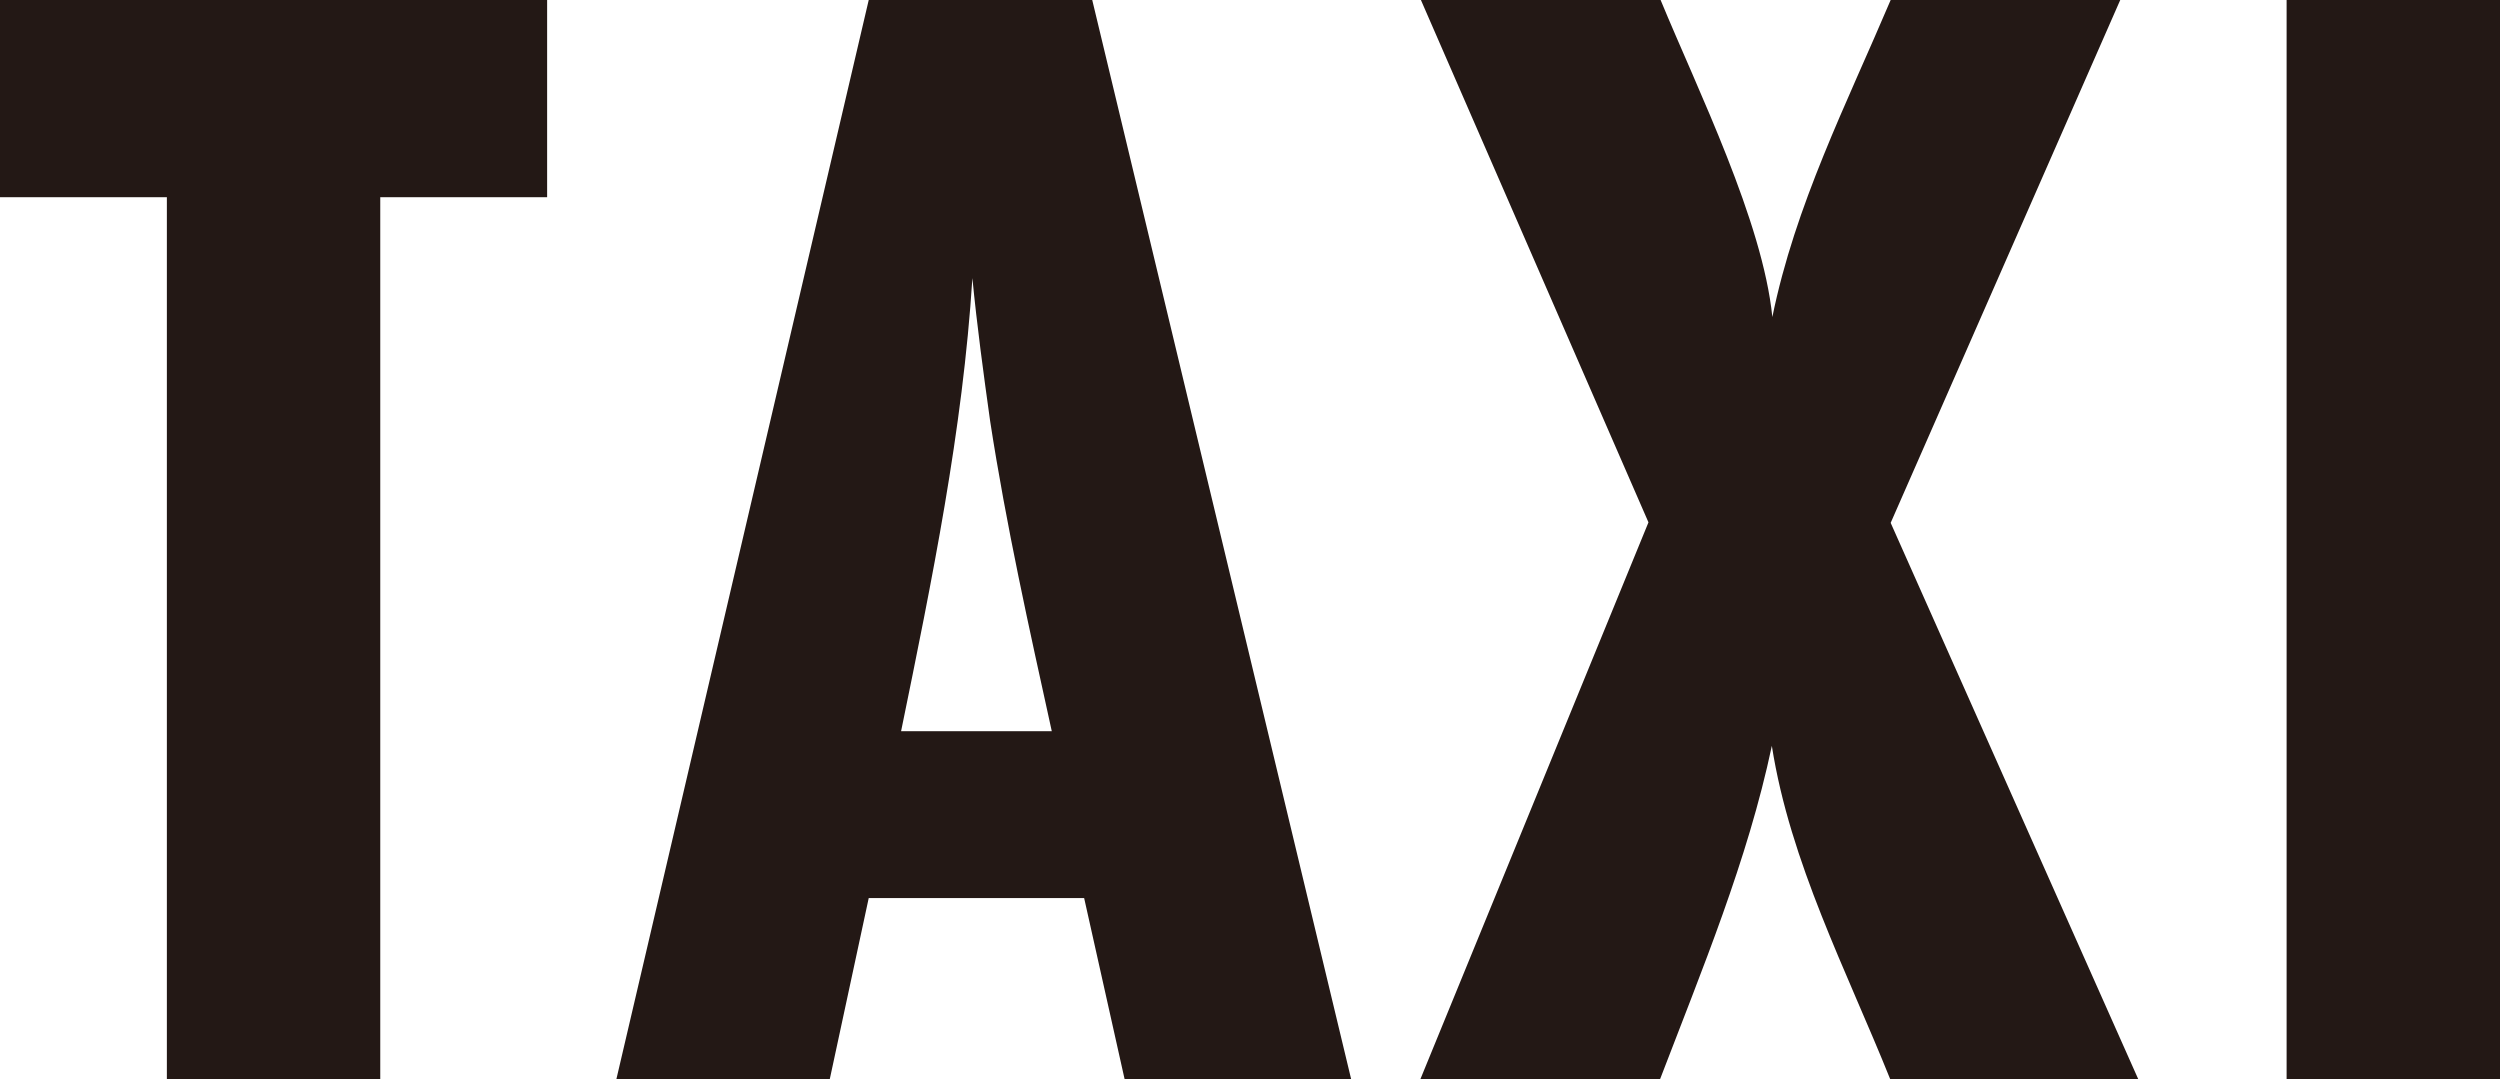
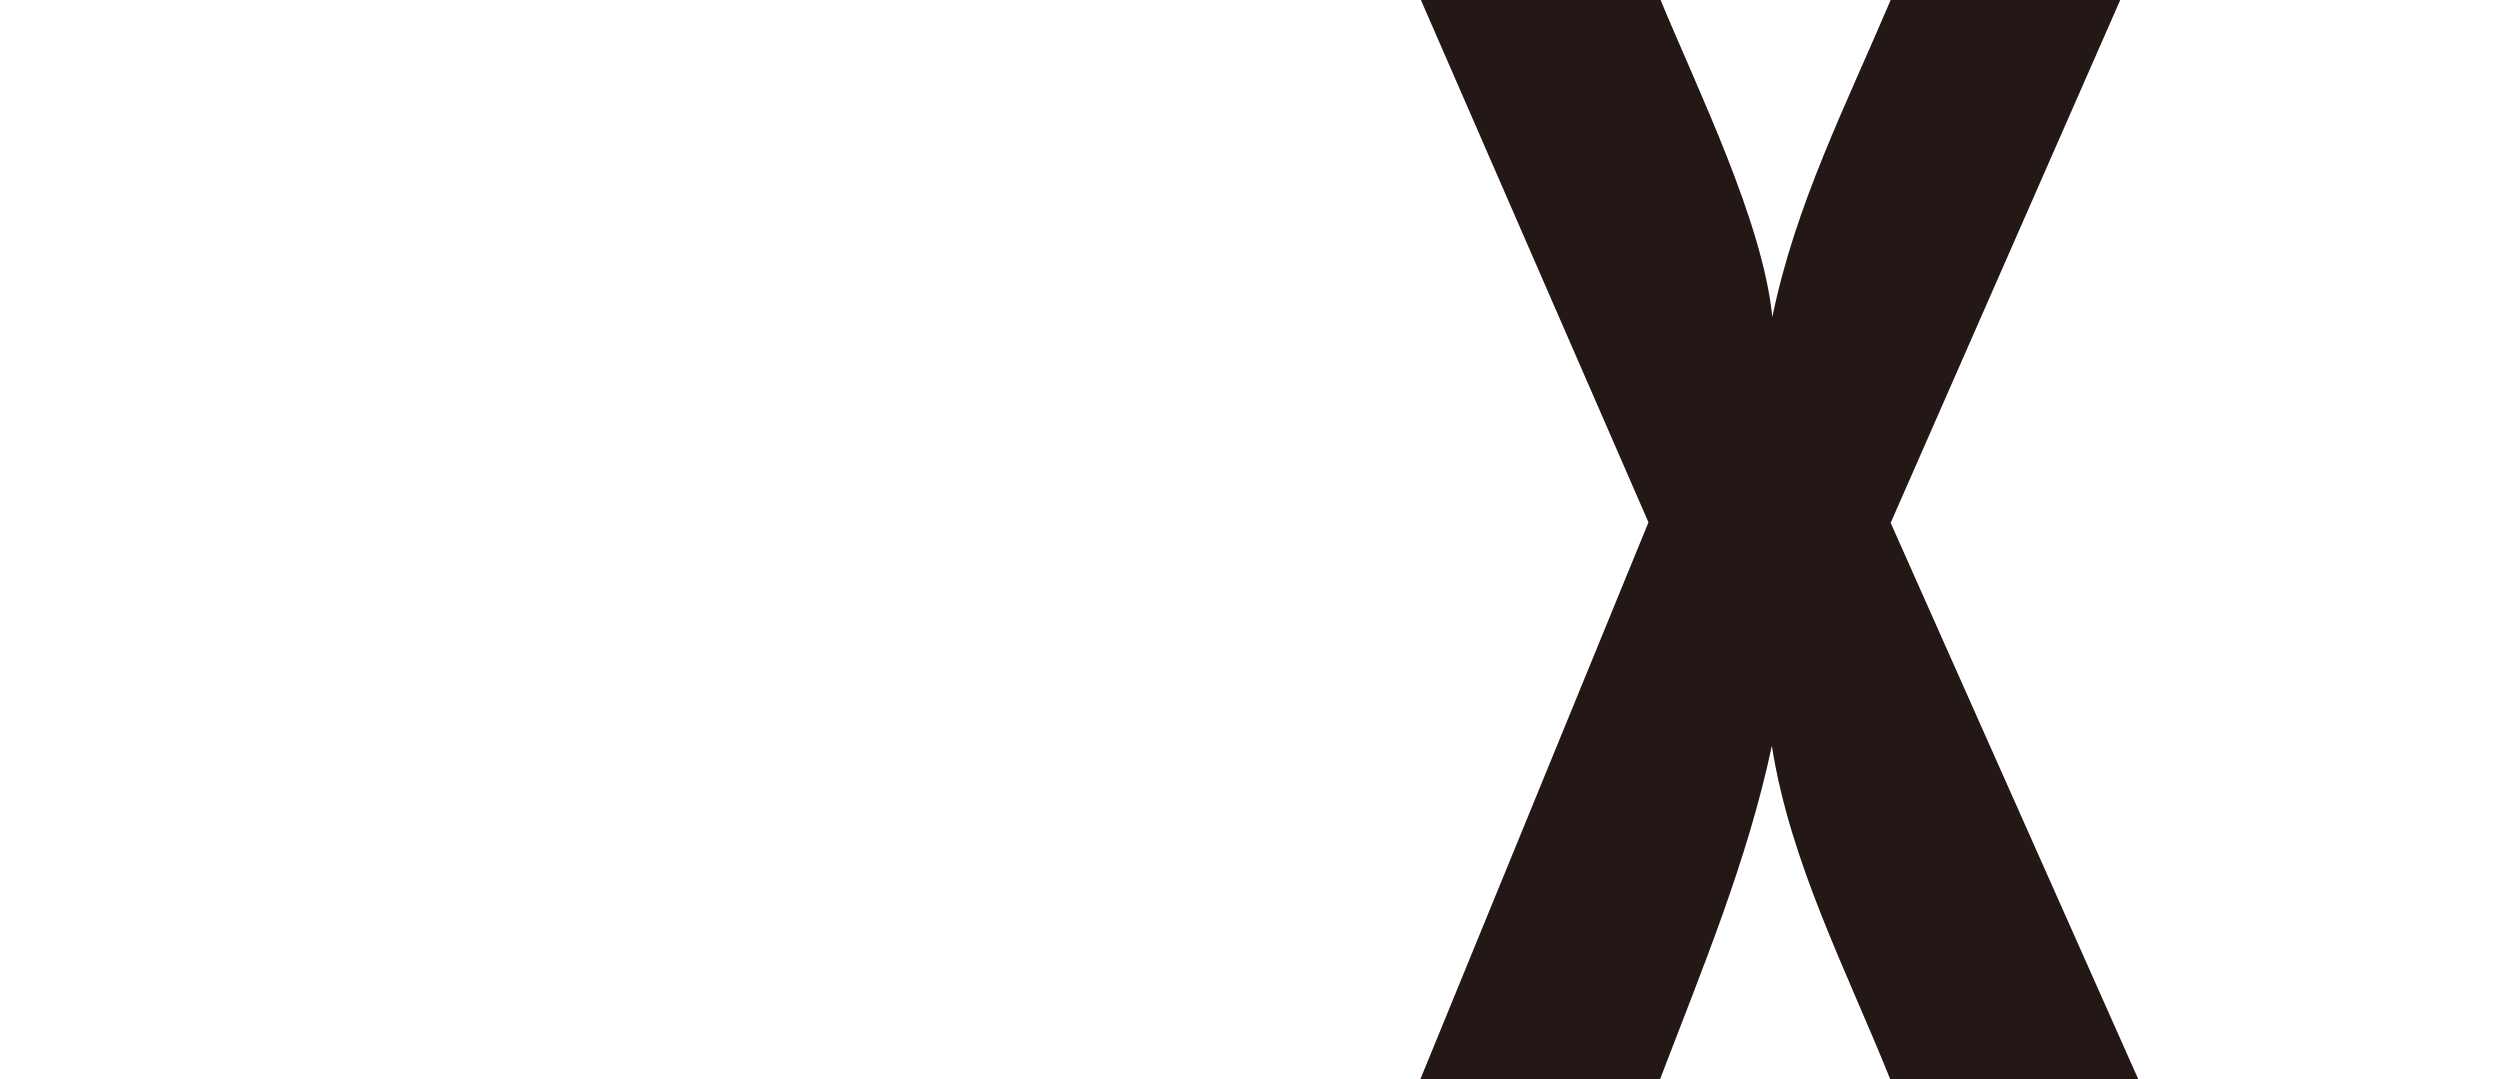
<svg xmlns="http://www.w3.org/2000/svg" id="_レイヤー_2" viewBox="0 0 49.44 21.34">
  <defs>
    <style>.cls-1{fill:#231815;}</style>
  </defs>
  <g id="image">
    <g>
-       <path class="cls-1" d="m7.52,3.9v17.44H3.3V3.9H0V0h10.82v3.9h-3.3Z" />
-       <path class="cls-1" d="m22.24,21.34l-.8-3.58h-4.26l-.77,3.58h-4.22L17.18,0h4.42l5.12,21.34h-4.48Zm-1.44-6.88c-.45-2.05-.9-4.06-1.22-6.14-.13-.93-.26-1.89-.35-2.82-.19,3.01-.8,5.98-1.41,8.96h2.98Z" />
      <path class="cls-1" d="m37.38,21.34c-.86-2.14-1.98-4.29-2.34-6.59-.48,2.27-1.38,4.42-2.21,6.59h-4.74l4.51-11.01L28.1,0h4.74c.74,1.79,2.02,4.38,2.21,6.27.45-2.21,1.47-4.22,2.34-6.27h4.54l-4.54,10.34,4.9,11.01h-4.9Z" />
-       <path class="cls-1" d="m45.22,21.34V0h4.22v21.34h-4.22Z" />
    </g>
  </g>
</svg>